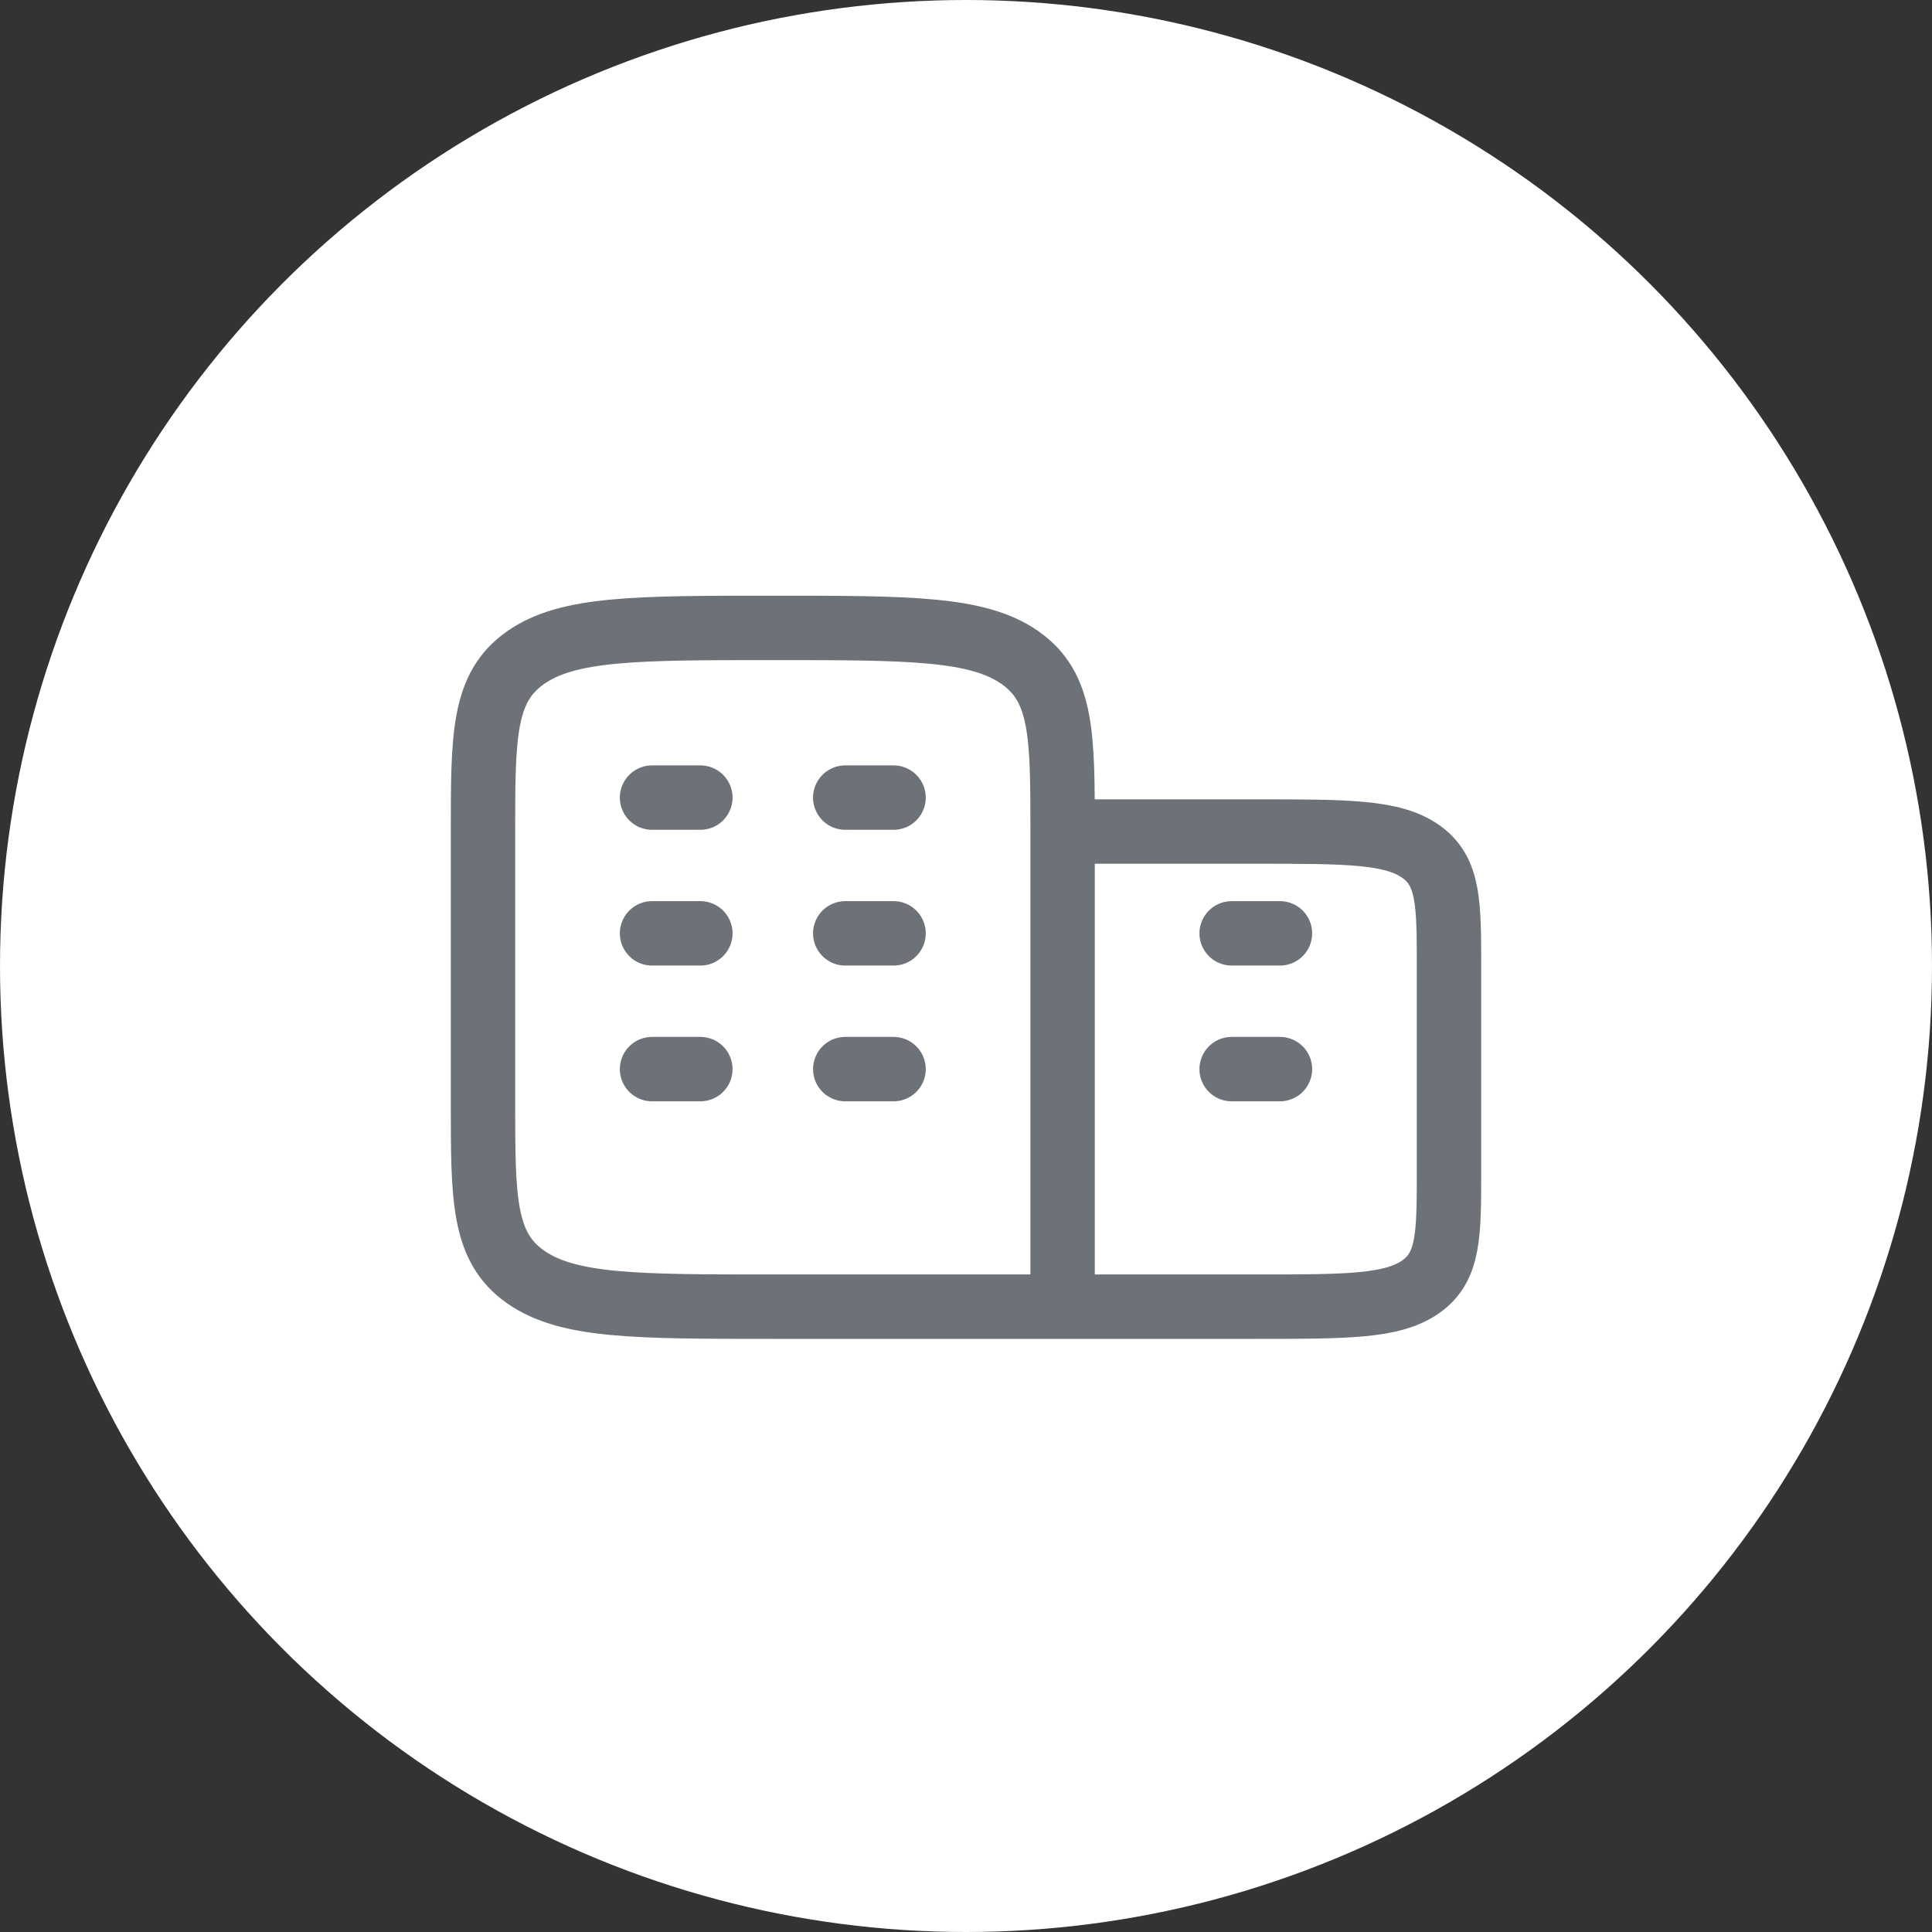
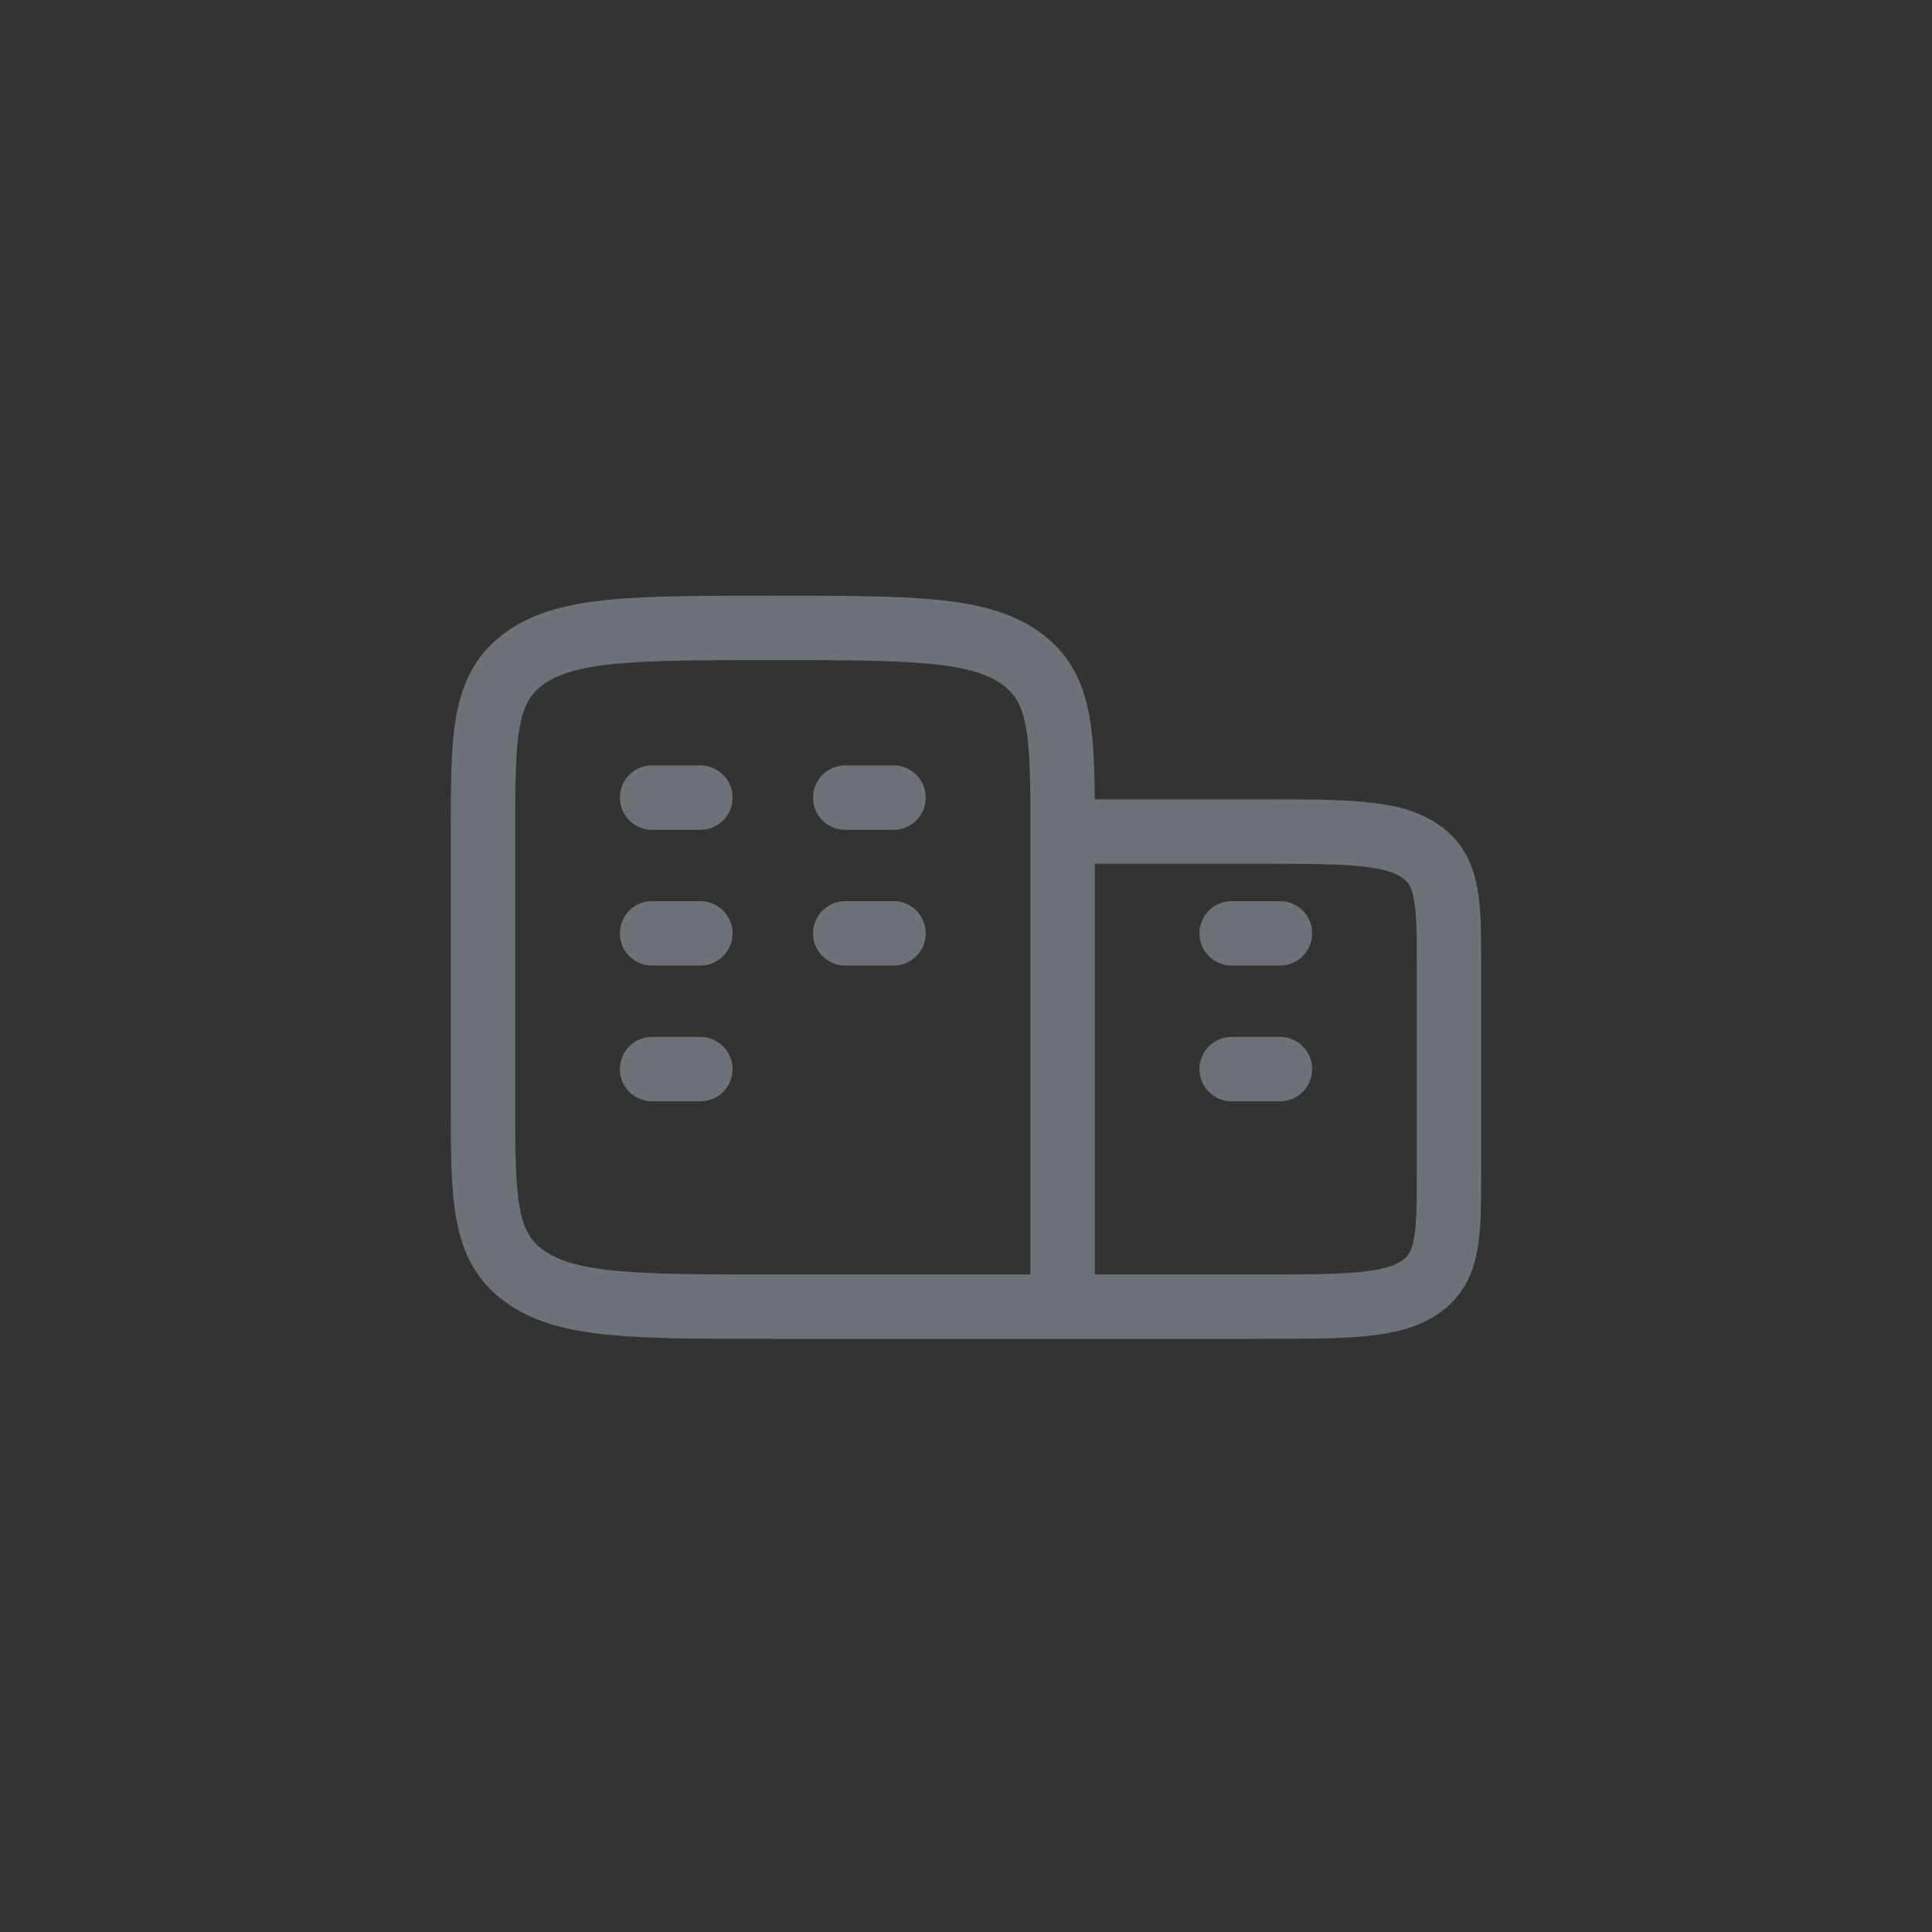
<svg xmlns="http://www.w3.org/2000/svg" width="120" height="120" viewBox="0 0 120 120" fill="none">
  <rect x="0" y="0" width="120" height="120" fill="#333333" stroke="none" />
-   <circle cx="60" cy="60" r="60" fill="white" />
-   <rect width="60" height="42.16" transform="translate(30 39)" fill="white" />
-   <path d="M66 81.16V51.648M66 81.16H48C39.516 81.16 35.271 81.16 32.637 79.307C30 77.456 30 74.473 30 68.512V51.648C30 45.687 30 42.704 32.637 40.853C35.271 39 39.516 39 48 39C56.484 39 60.729 39 63.363 40.853C66 42.704 66 45.687 66 51.648M66 81.16H78C83.658 81.16 86.484 81.16 88.242 79.925C90 78.689 90 76.704 90 72.728V60.08C90 56.104 90 54.119 88.242 52.883C86.484 51.648 83.658 51.648 78 51.648H66M43.5 57.972H40.5M55.5 57.972H52.5M43.5 49.54H40.5M43.5 66.404H40.5M55.5 49.54H52.5M55.5 66.404H52.5M79.5 66.404H76.5M79.5 57.972H76.5" stroke="#6D7278" stroke-width="4" stroke-linecap="round" stroke-linejoin="round" />
+   <path d="M66 81.16V51.648M66 81.16H48C39.516 81.16 35.271 81.16 32.637 79.307C30 77.456 30 74.473 30 68.512V51.648C30 45.687 30 42.704 32.637 40.853C35.271 39 39.516 39 48 39C56.484 39 60.729 39 63.363 40.853C66 42.704 66 45.687 66 51.648M66 81.16H78C83.658 81.16 86.484 81.16 88.242 79.925C90 78.689 90 76.704 90 72.728V60.08C90 56.104 90 54.119 88.242 52.883C86.484 51.648 83.658 51.648 78 51.648H66M43.5 57.972H40.5M55.5 57.972H52.5M43.5 49.54H40.5M43.5 66.404H40.5M55.5 49.54H52.5M55.5 66.404M79.5 66.404H76.5M79.5 57.972H76.5" stroke="#6D7278" stroke-width="4" stroke-linecap="round" stroke-linejoin="round" />
</svg>